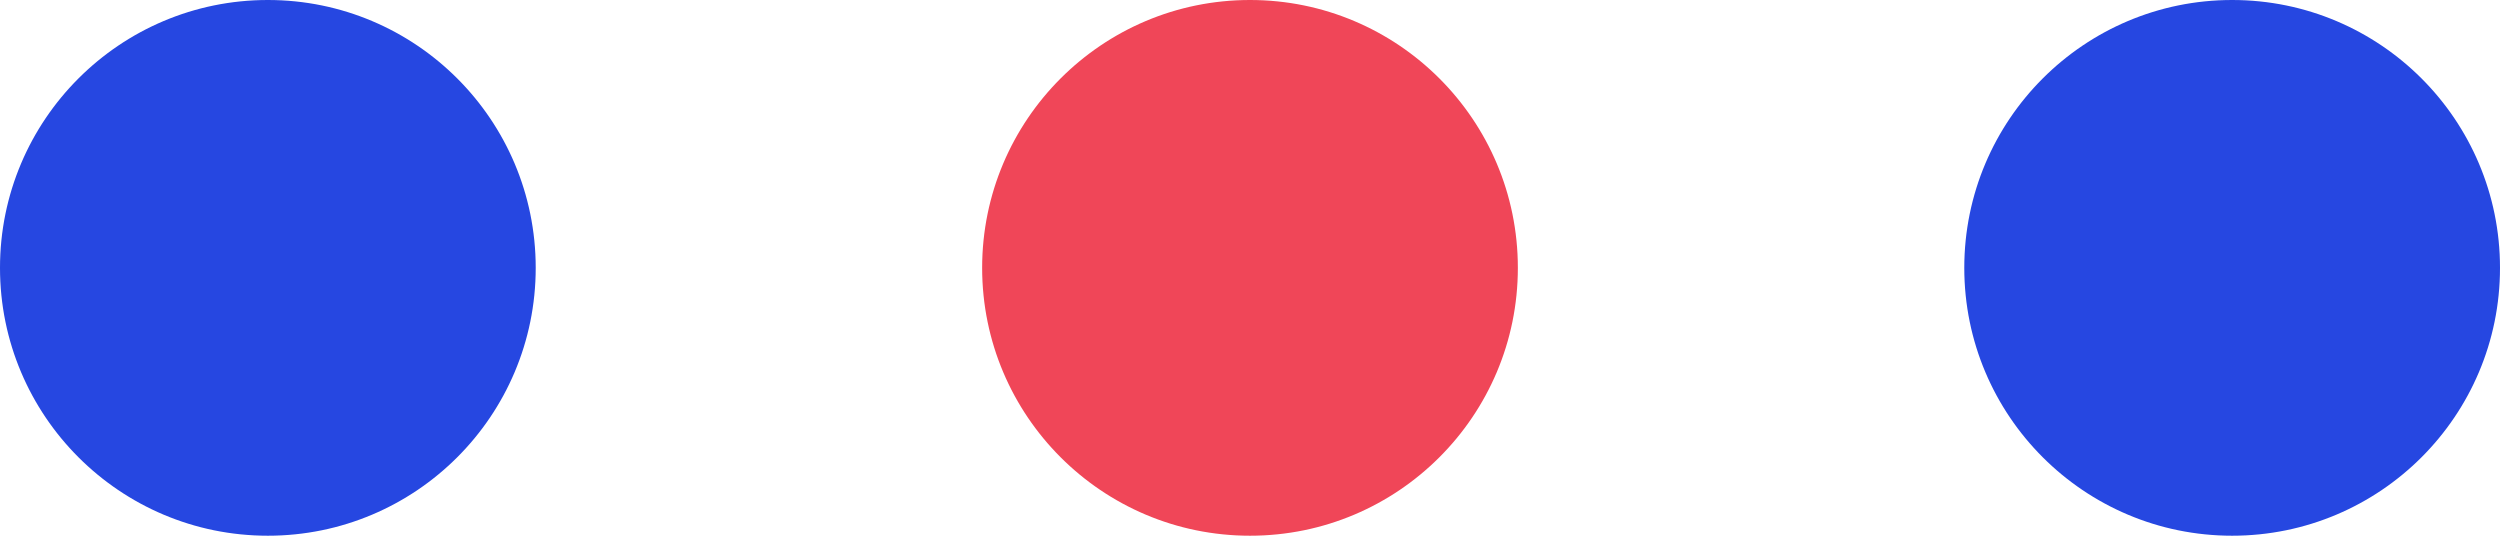
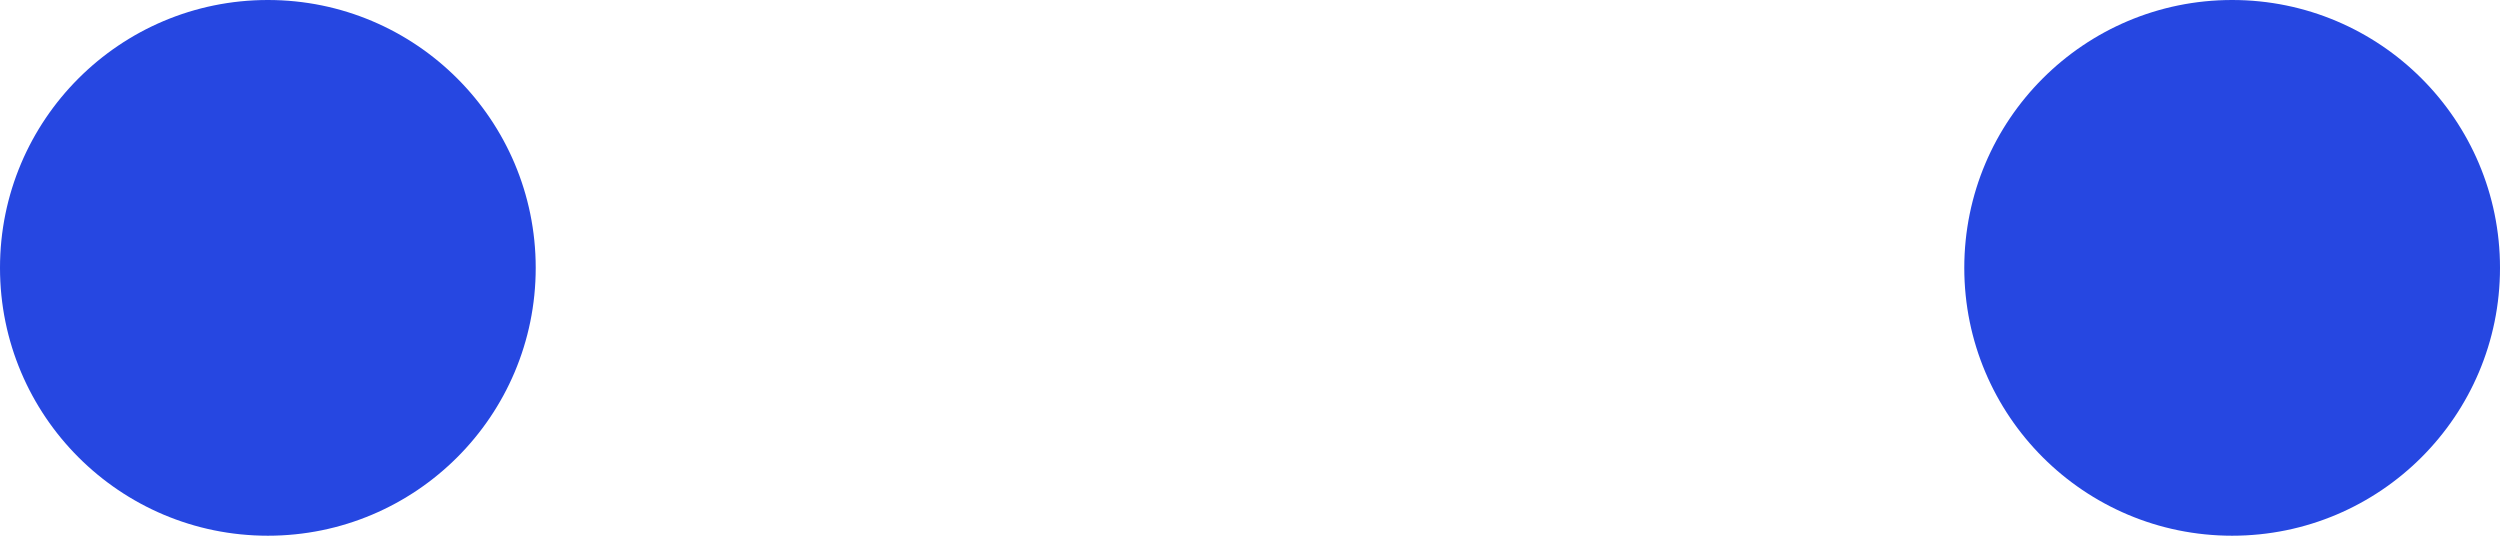
<svg xmlns="http://www.w3.org/2000/svg" id="Dots" width="28" height="6" viewBox="0 0 28 6">
  <circle id="Ellipse_6" data-name="Ellipse 6" cx="3" cy="3" r="3" fill="#2647e1" />
-   <circle id="Ellipse_7" data-name="Ellipse 7" cx="3" cy="3" r="3" transform="translate(11)" fill="#f04658" />
  <circle id="Ellipse_8" data-name="Ellipse 8" cx="3" cy="3" r="3" transform="translate(22)" fill="#2647e1" />
</svg>